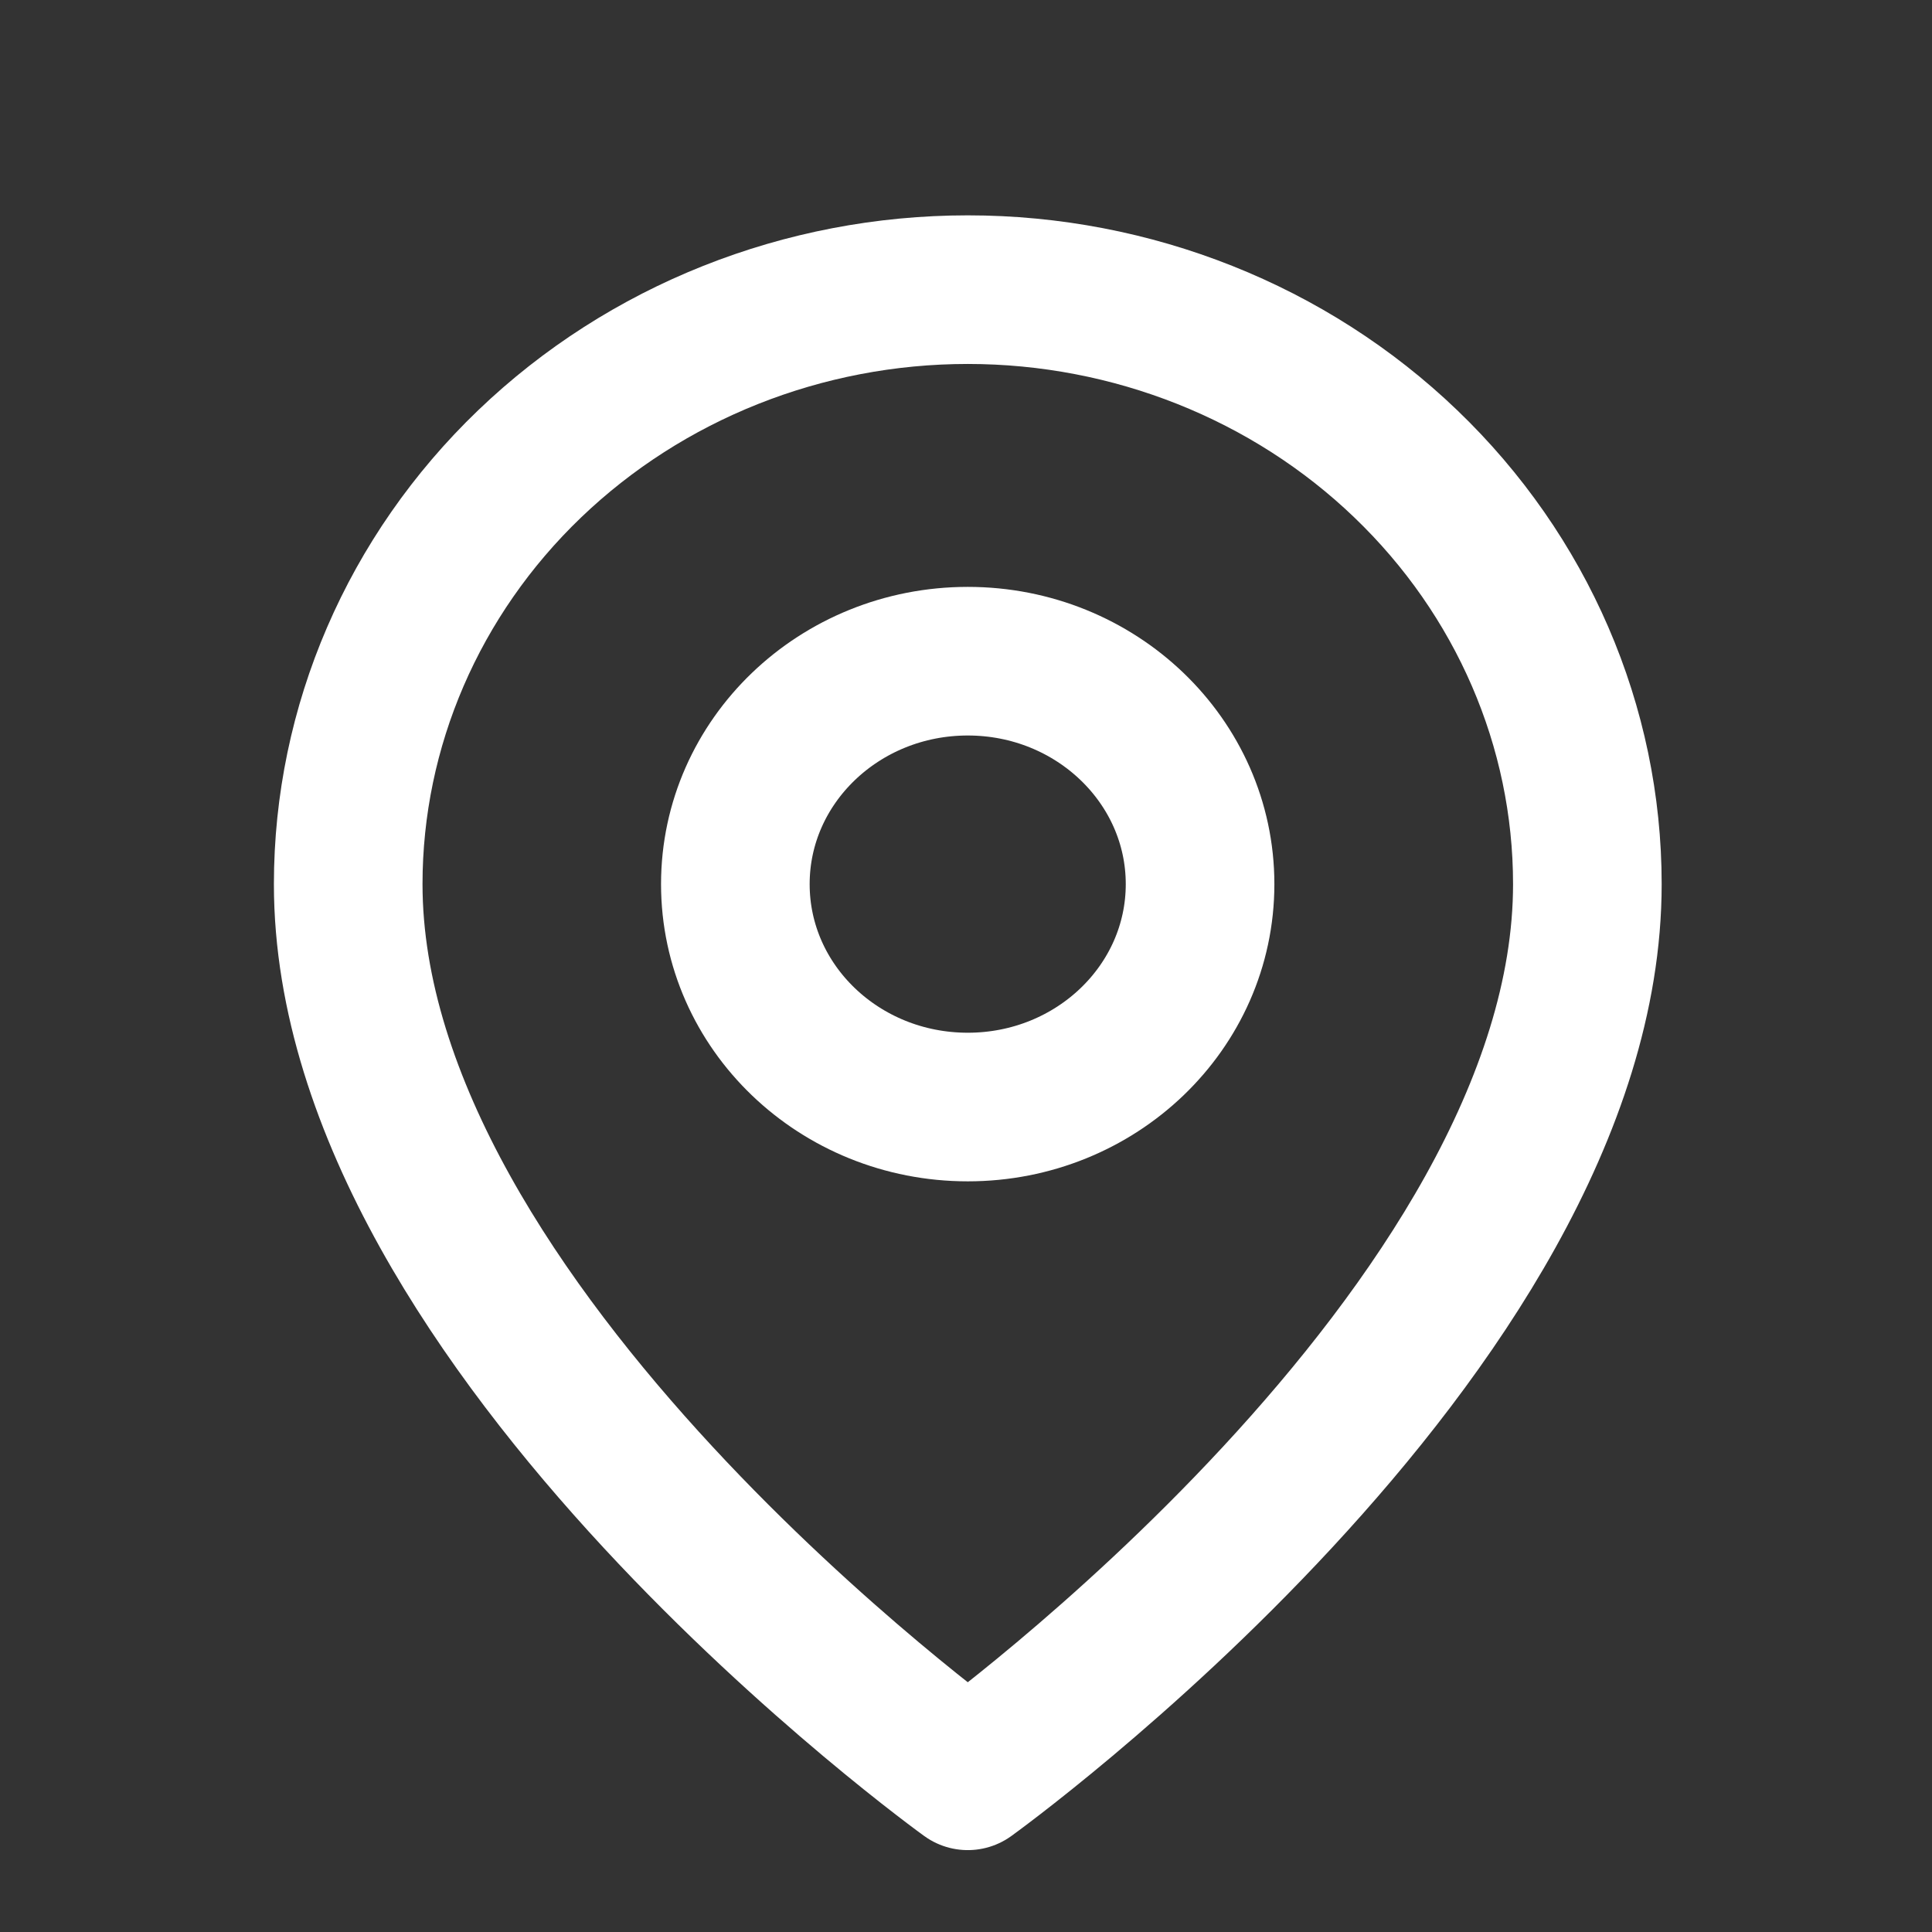
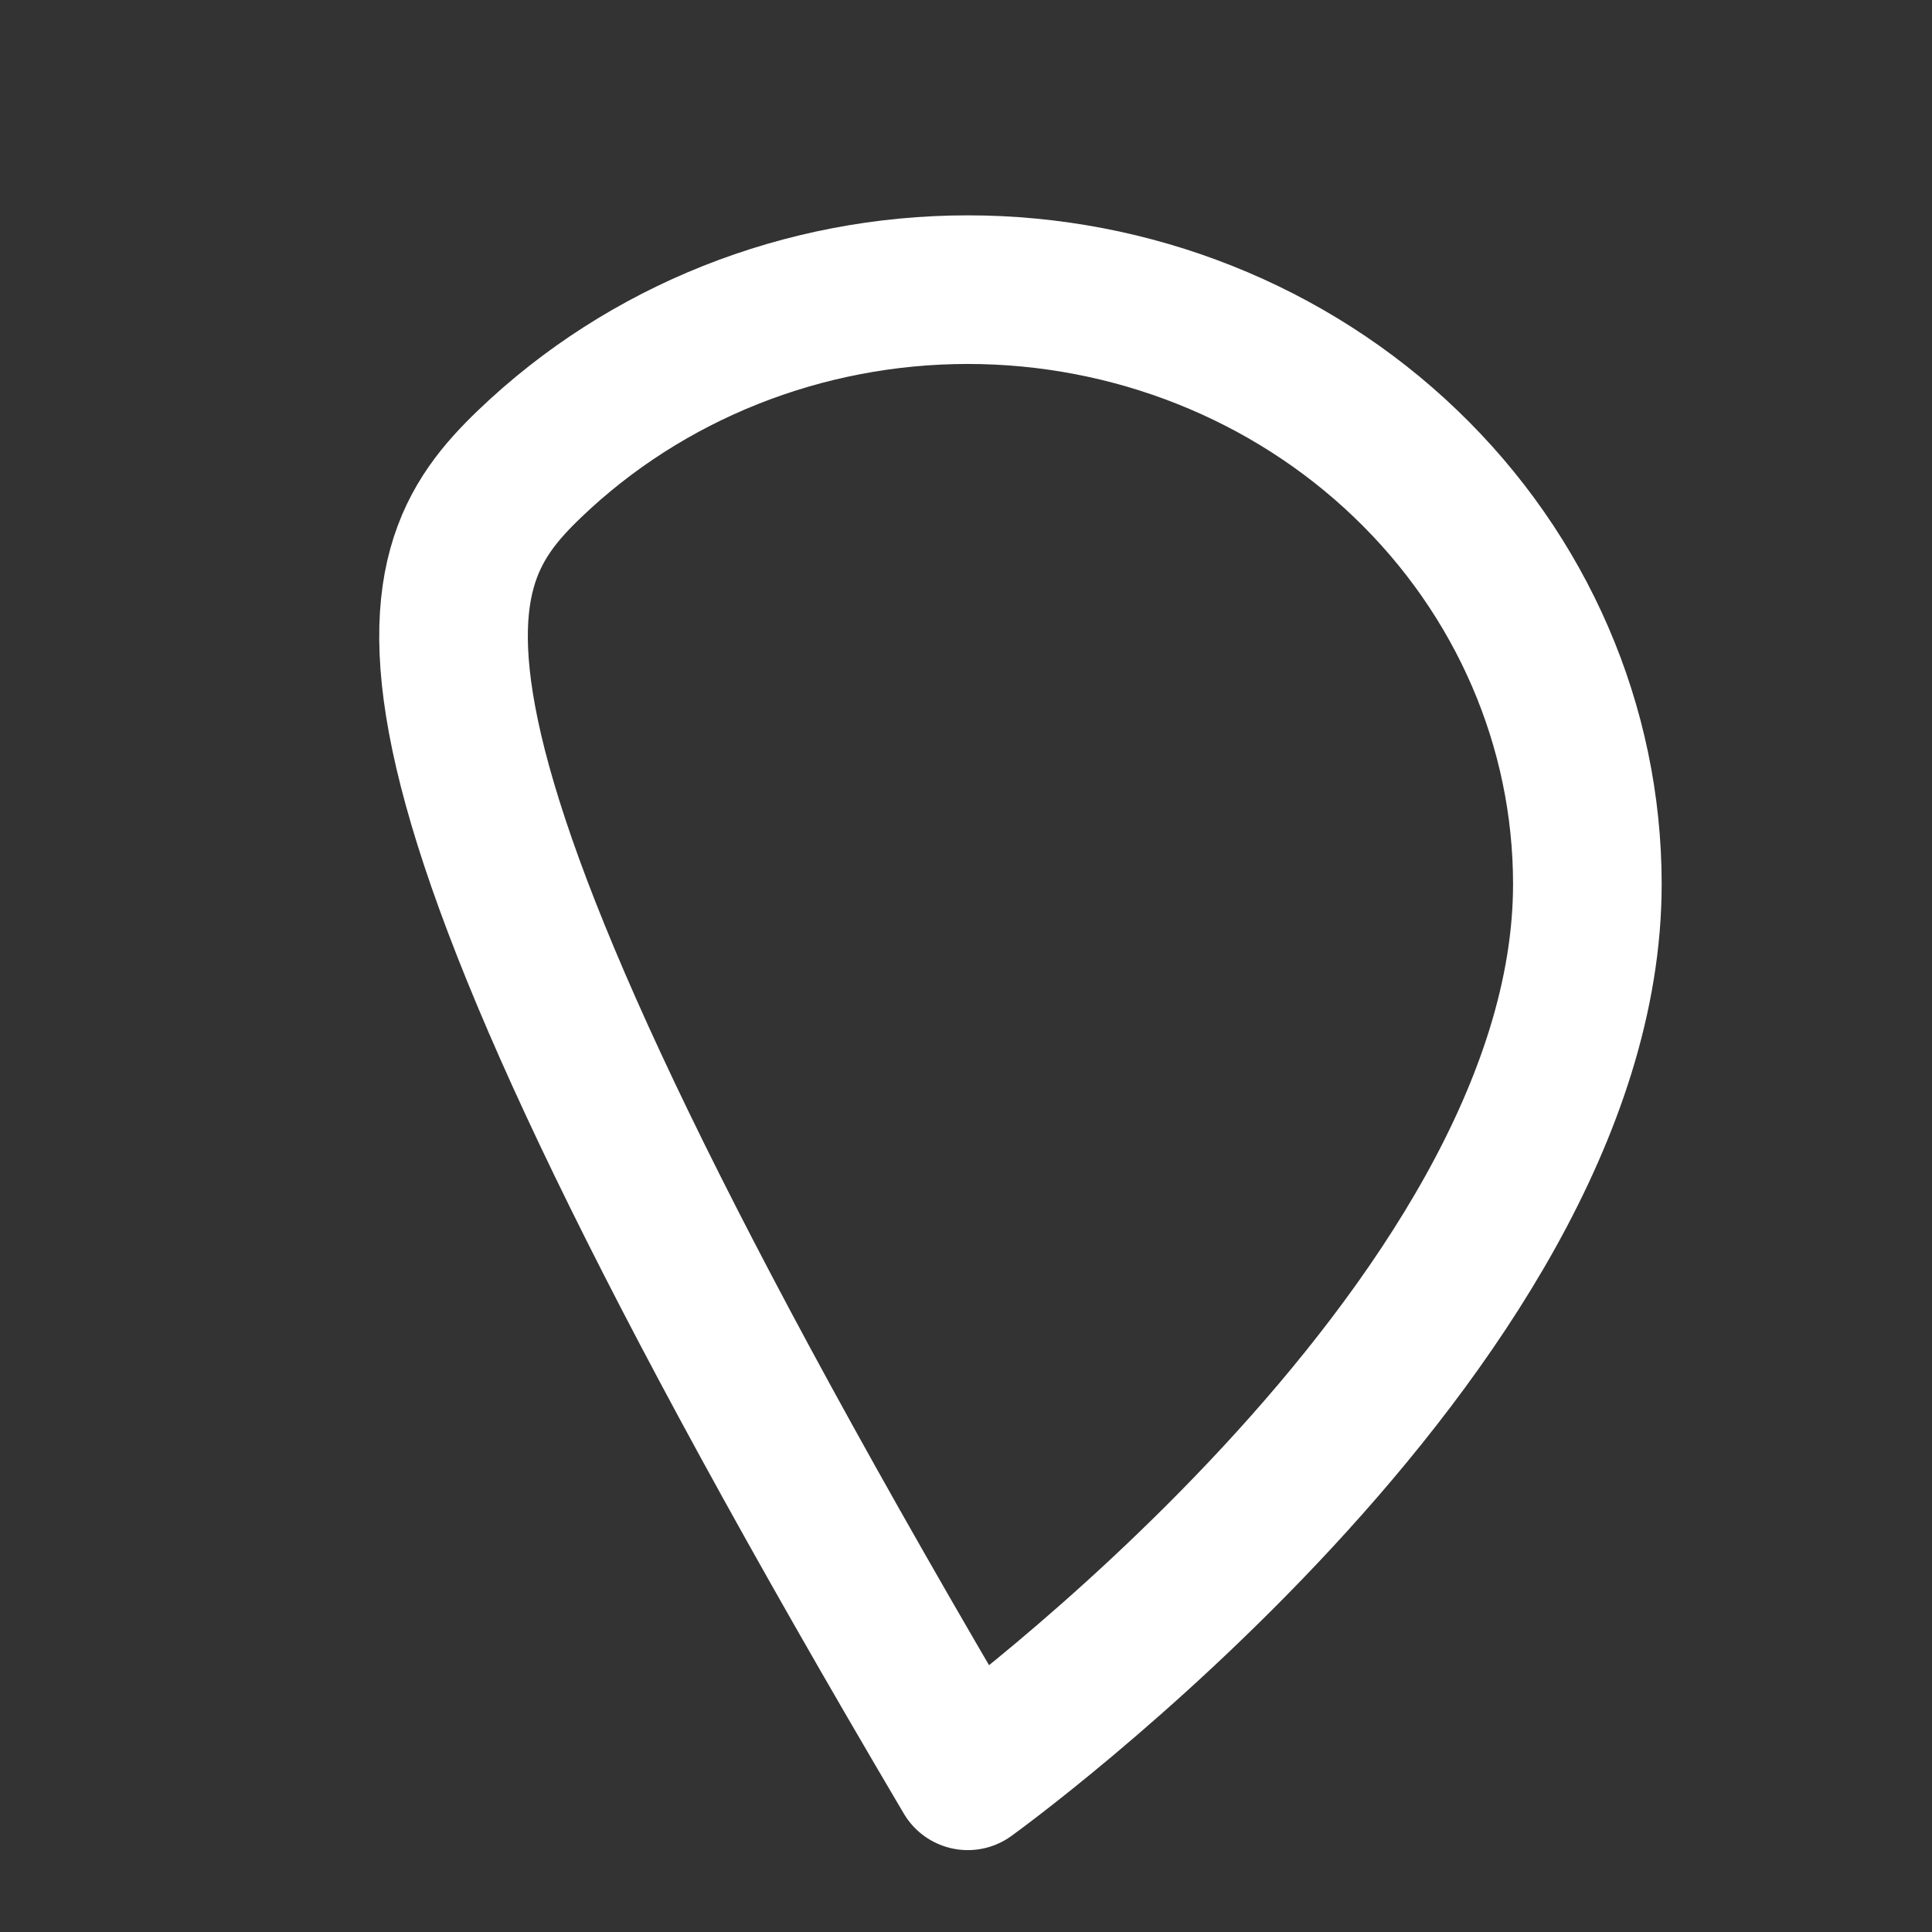
<svg xmlns="http://www.w3.org/2000/svg" width="13" height="13" viewBox="0 0 13 13" fill="none">
  <rect x="0" y="0" width="13" height="13" fill="#333333" stroke="none" />
  <g clip-path="url(#clip0_27_340)">
-     <path d="M10.681 5.949C10.681 8.949 6.512 11.949 6.512 11.949C6.512 11.949 2.343 8.949 2.343 5.949C2.343 4.888 2.782 3.871 3.564 3.121C4.346 2.371 5.406 1.949 6.512 1.949C7.617 1.949 8.678 2.371 9.459 3.121C10.241 3.871 10.681 4.888 10.681 5.949Z" stroke="white" stroke-linecap="round" stroke-linejoin="round" />
-     <path d="M6.512 7.449C7.375 7.449 8.075 6.778 8.075 5.949C8.075 5.121 7.375 4.449 6.512 4.449C5.648 4.449 4.948 5.121 4.948 5.949C4.948 6.778 5.648 7.449 6.512 7.449Z" stroke="white" stroke-linecap="round" stroke-linejoin="round" />
+     <path d="M10.681 5.949C10.681 8.949 6.512 11.949 6.512 11.949C2.343 4.888 2.782 3.871 3.564 3.121C4.346 2.371 5.406 1.949 6.512 1.949C7.617 1.949 8.678 2.371 9.459 3.121C10.241 3.871 10.681 4.888 10.681 5.949Z" stroke="white" stroke-linecap="round" stroke-linejoin="round" />
  </g>
  <defs>
    <clipPath id="clip0_27_340">
      <rect width="12.507" height="12" fill="white" transform="translate(0.258 0.949)" />
    </clipPath>
  </defs>
</svg>